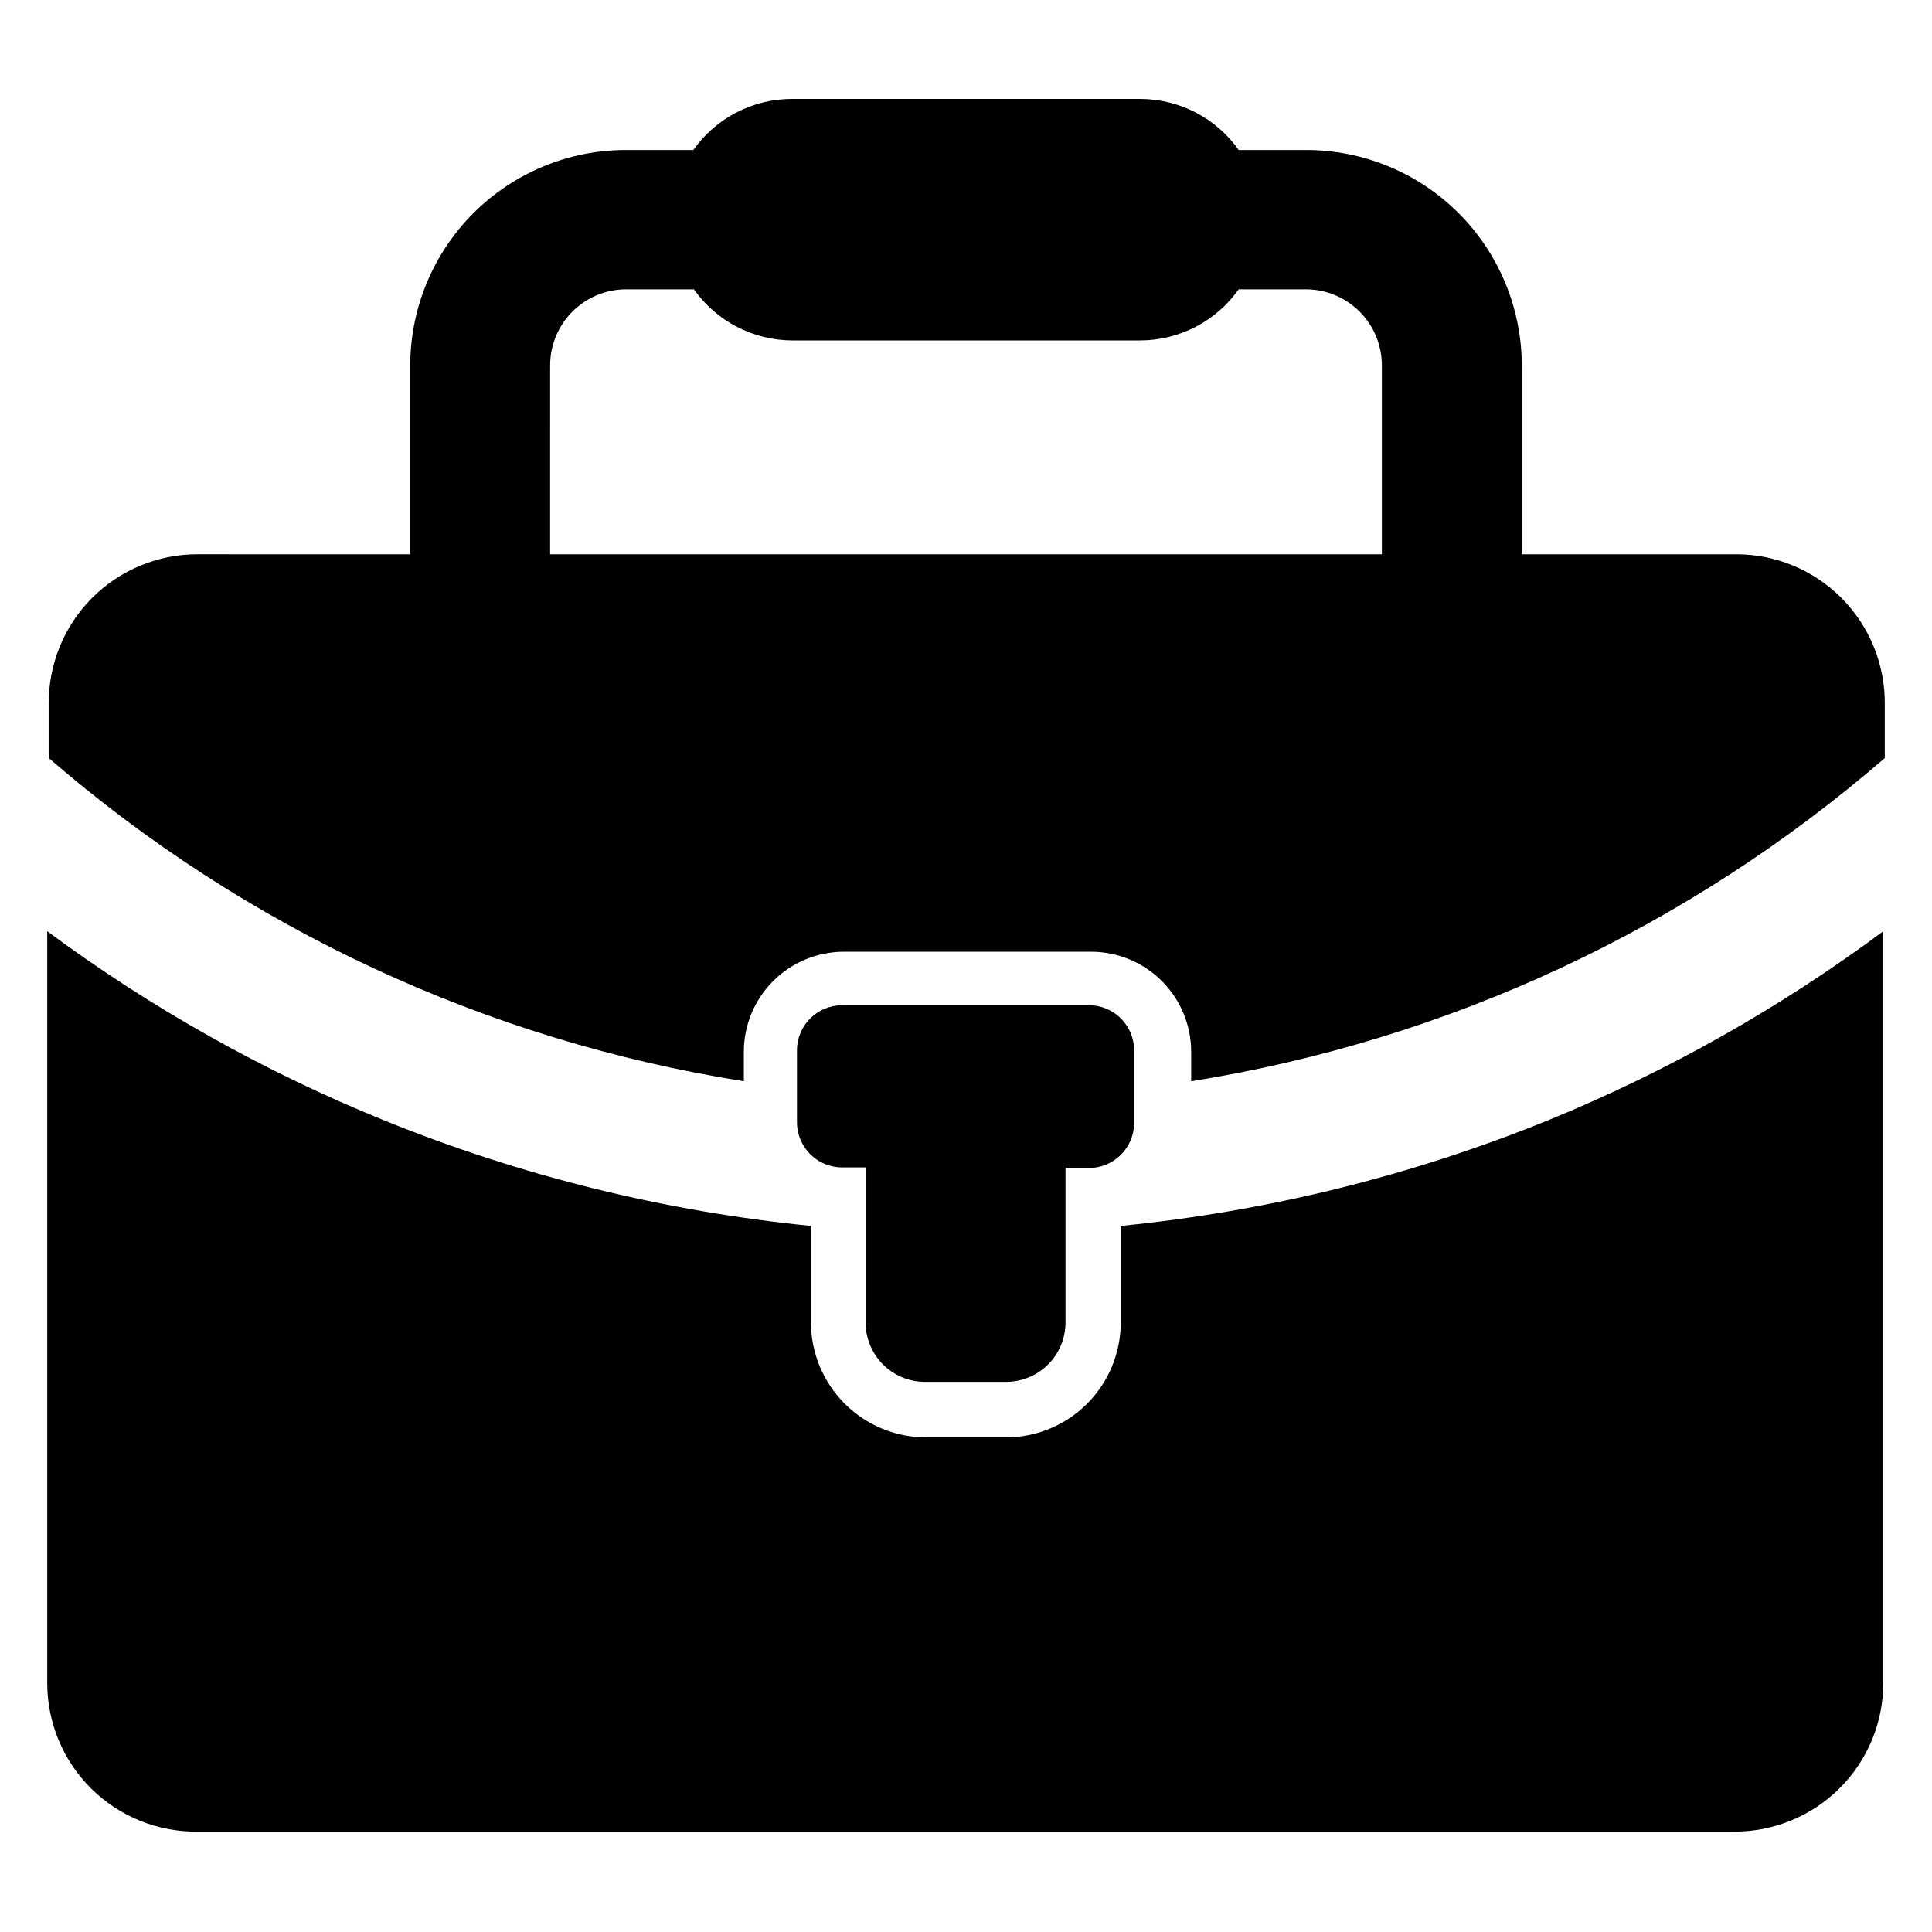
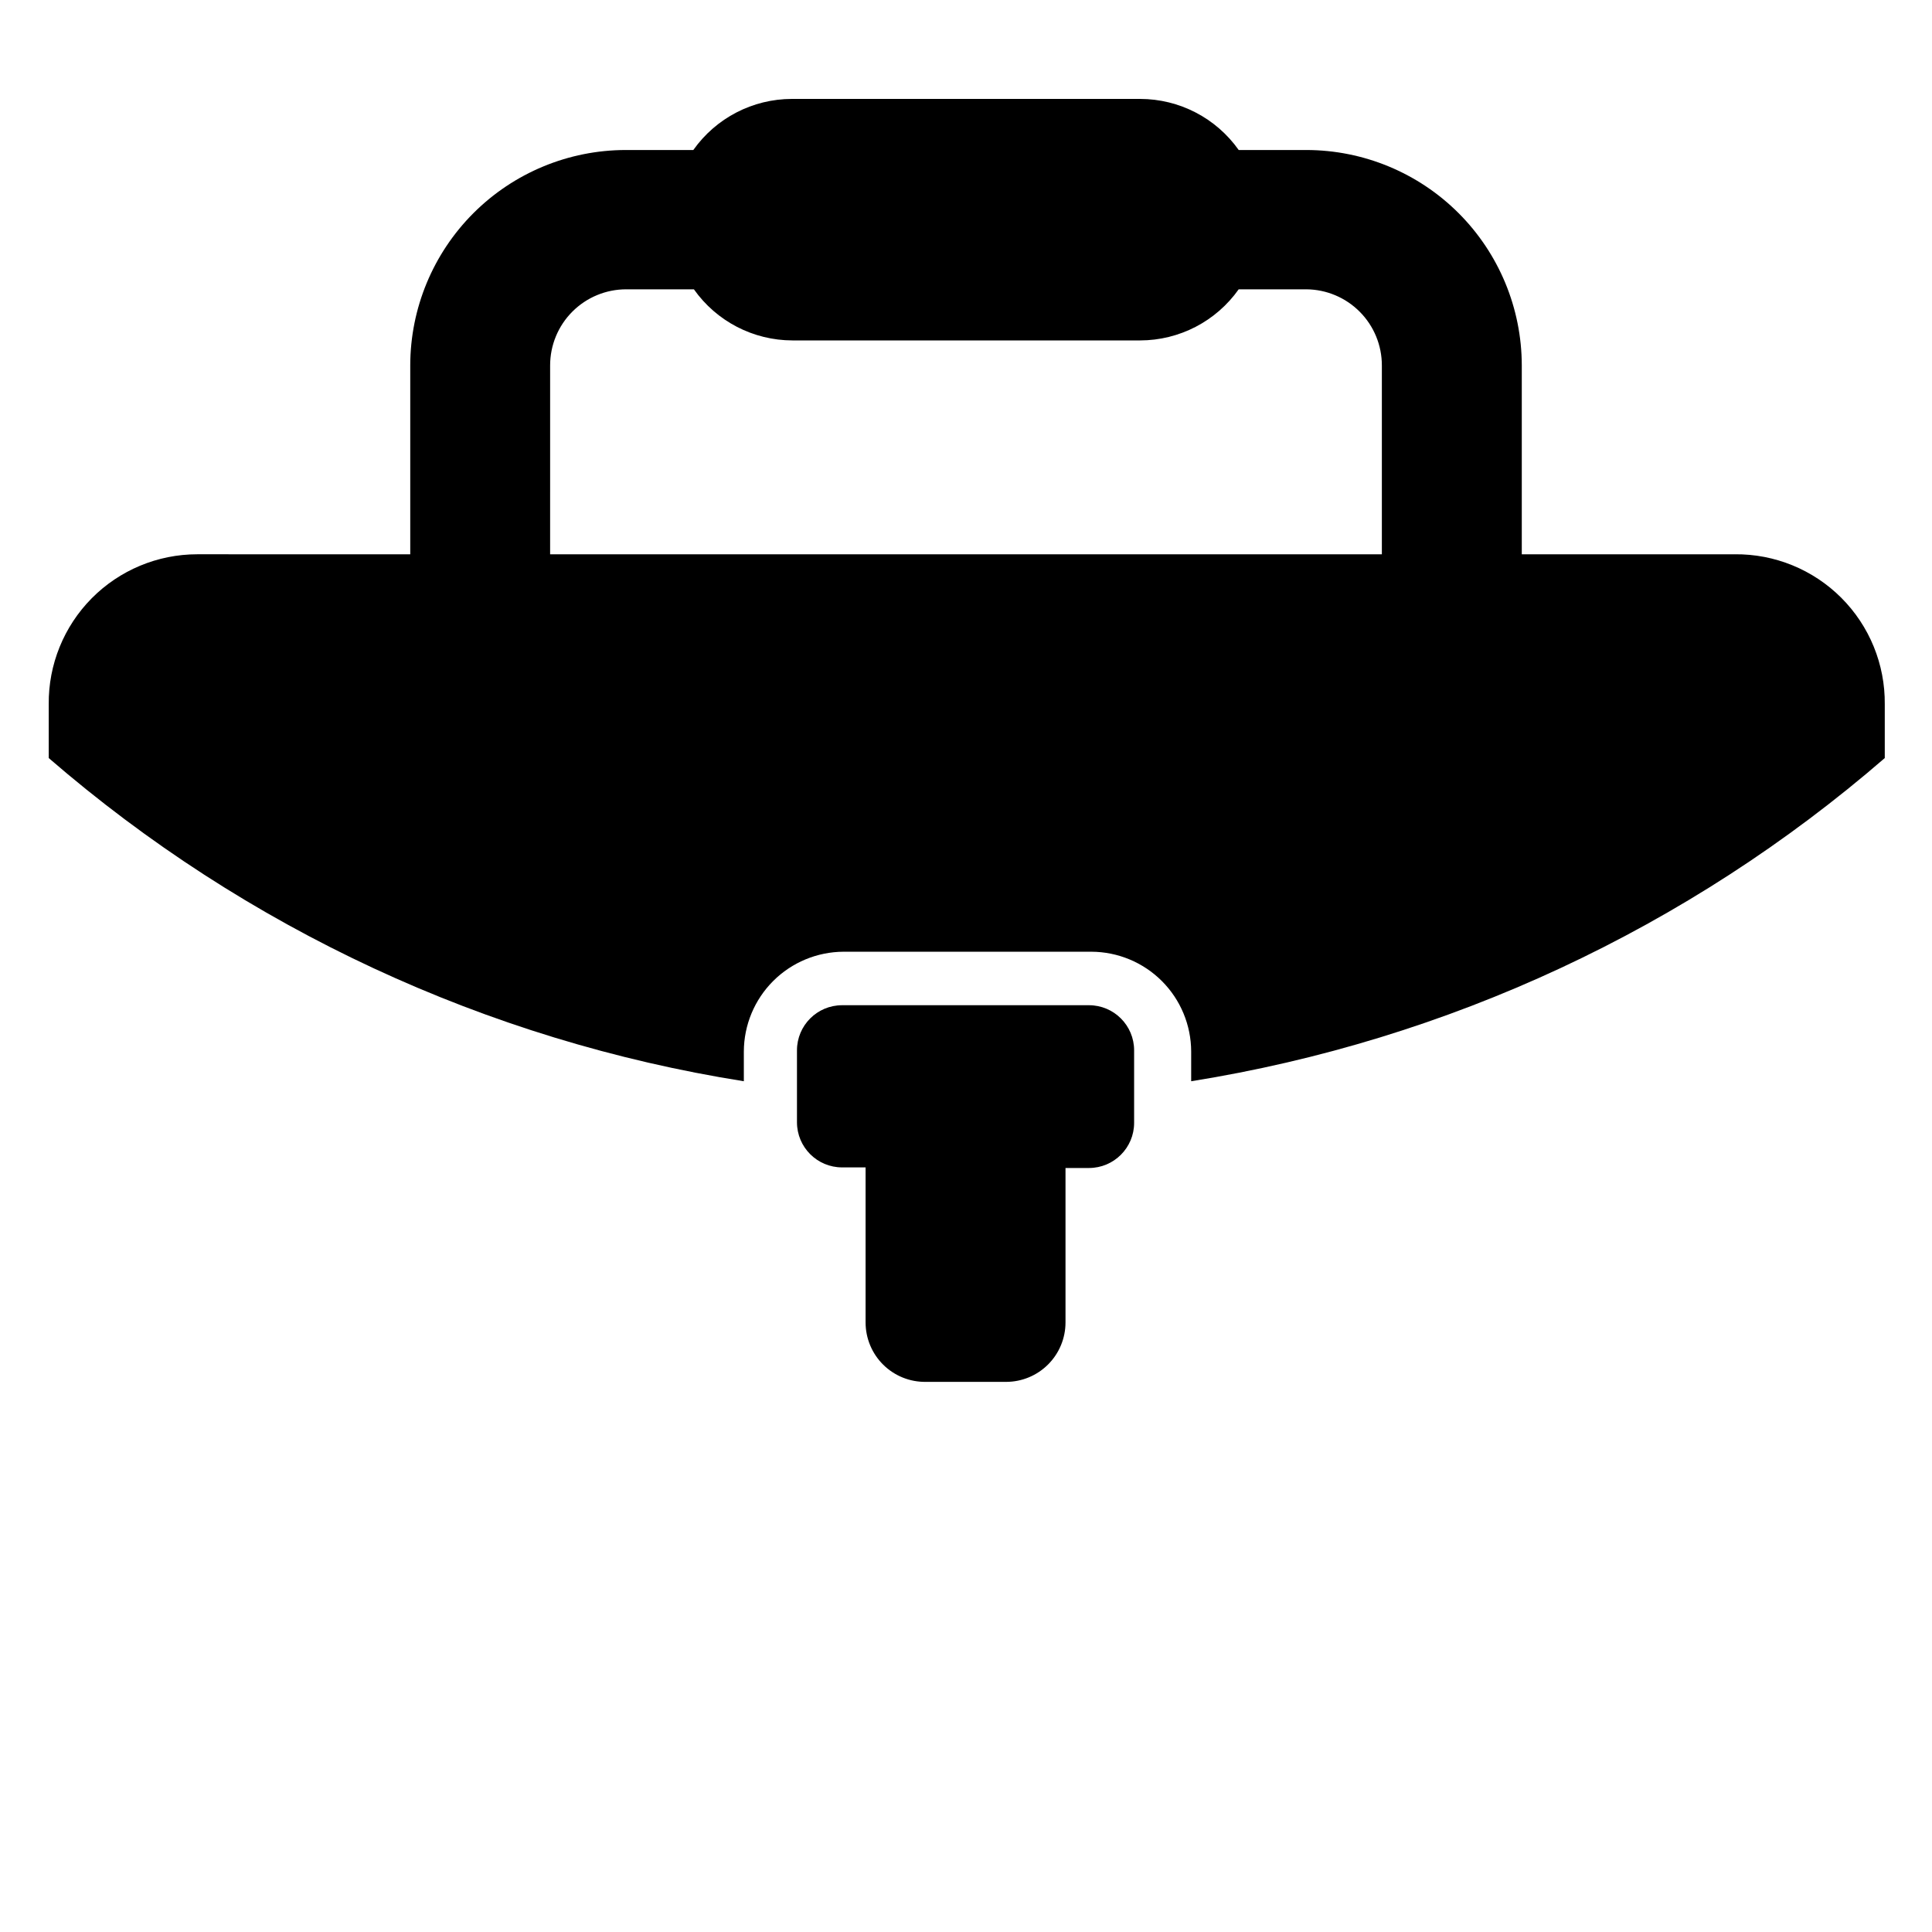
<svg xmlns="http://www.w3.org/2000/svg" fill="#000000" width="800px" height="800px" version="1.1" viewBox="144 144 512 512">
  <g>
    <path d="m389.37 510.21h21.254c4.176 0 8.18-1.66 11.133-4.613 2.953-2.949 4.613-6.957 4.613-11.133v-40.934h6.219c6.606 0 11.965-5.356 11.965-11.965v-19.207c0-6.609-5.359-11.965-11.965-11.965h-65.418c-6.609 0-11.965 5.356-11.965 11.965v19.051c0 6.609 5.356 11.965 11.965 11.965h6.219v41.09c0 4.219 1.691 8.258 4.695 11.219 3.004 2.961 7.07 4.59 11.285 4.527z" />
-     <path d="m441.01 468.88v25.582c0 8.066-3.199 15.805-8.895 21.516-5.695 5.711-13.426 8.93-21.492 8.949h-21.254c-8.074-0.02-15.809-3.234-21.52-8.945-5.707-5.707-8.926-13.445-8.945-21.52v-25.582c-38.824-3.863-76.891-13.273-113.04-27.945-31.77-12.895-61.789-29.742-89.348-50.145v199.24c0 10.508 4.203 20.582 11.668 27.973 7.469 7.394 17.578 11.496 28.086 11.391h407.46c10.438 0 20.449-4.148 27.832-11.531 7.383-7.379 11.527-17.391 11.527-27.832v-199.24c-27.434 20.375-57.32 37.219-88.953 50.145-36.176 14.68-74.27 24.09-113.12 27.945z" />
    <path d="m603.73 290.89h-56.441v-50.062c-0.023-15.133-6.043-29.637-16.738-40.336-10.699-10.699-25.203-16.719-40.336-16.738h-17.945c-6.004-8.484-15.746-13.531-26.137-13.539h-92.262c-10.391 0.008-20.133 5.055-26.133 13.539h-17.949c-15.129 0.02-29.633 6.039-40.332 16.738-10.699 10.699-16.719 25.203-16.738 40.336v50.066l-56.445-0.004c-10.508 0-20.578 4.203-27.973 11.668-7.391 7.469-11.492 17.582-11.387 28.086v14.25c52.207 45.176 116.02 74.844 184.21 85.648v-7.871c0.02-7.012 2.812-13.727 7.769-18.684 4.953-4.953 11.672-7.746 18.68-7.769h65.652c7.008 0.023 13.723 2.816 18.68 7.769 4.957 4.957 7.75 11.672 7.769 18.684v7.871c68.051-10.875 131.71-40.539 183.81-85.648v-14.25c0.105-10.574-4.047-20.746-11.527-28.227-7.477-7.477-17.652-11.633-28.227-11.527zm-313.94-50.062c0-5.348 2.125-10.473 5.902-14.25 3.781-3.781 8.906-5.906 14.25-5.906h17.949c6 8.488 15.742 13.535 26.137 13.543h92.102c10.391-0.008 20.133-5.055 26.137-13.543h17.949-0.004c5.32 0.043 10.402 2.184 14.148 5.961 3.746 3.773 5.848 8.875 5.848 14.195v50.066l-220.42-0.004z" />
  </g>
</svg>